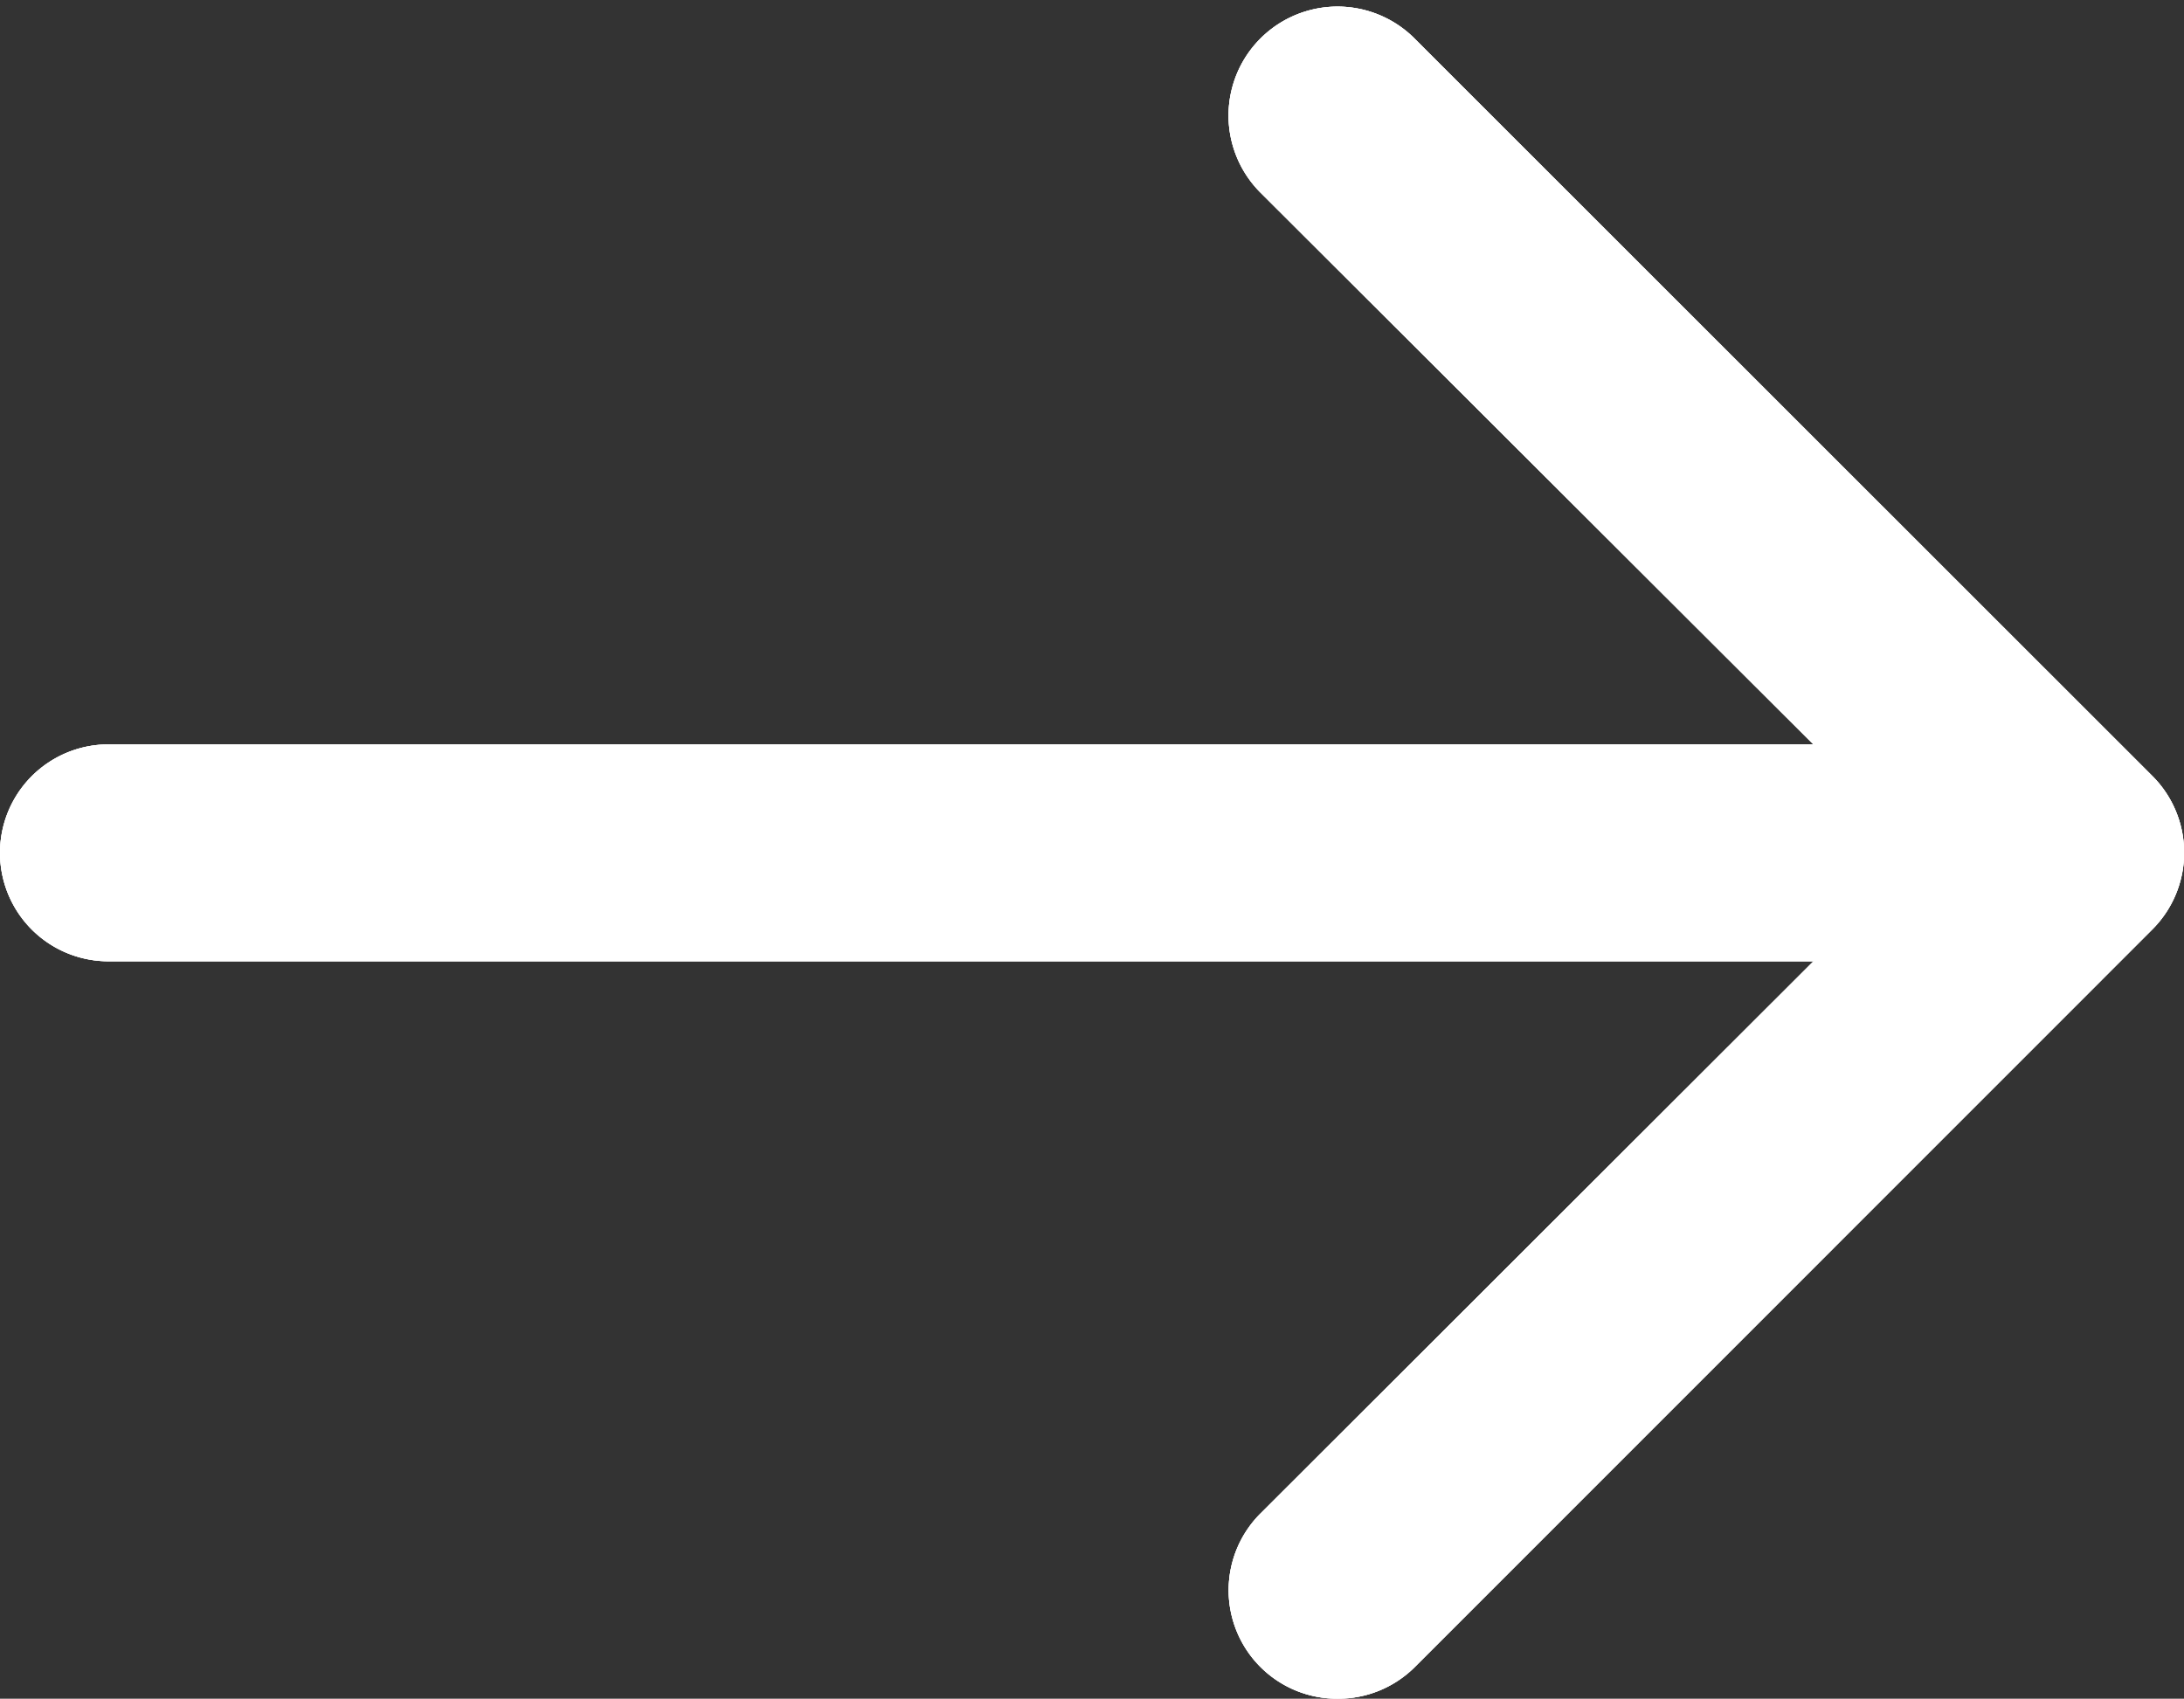
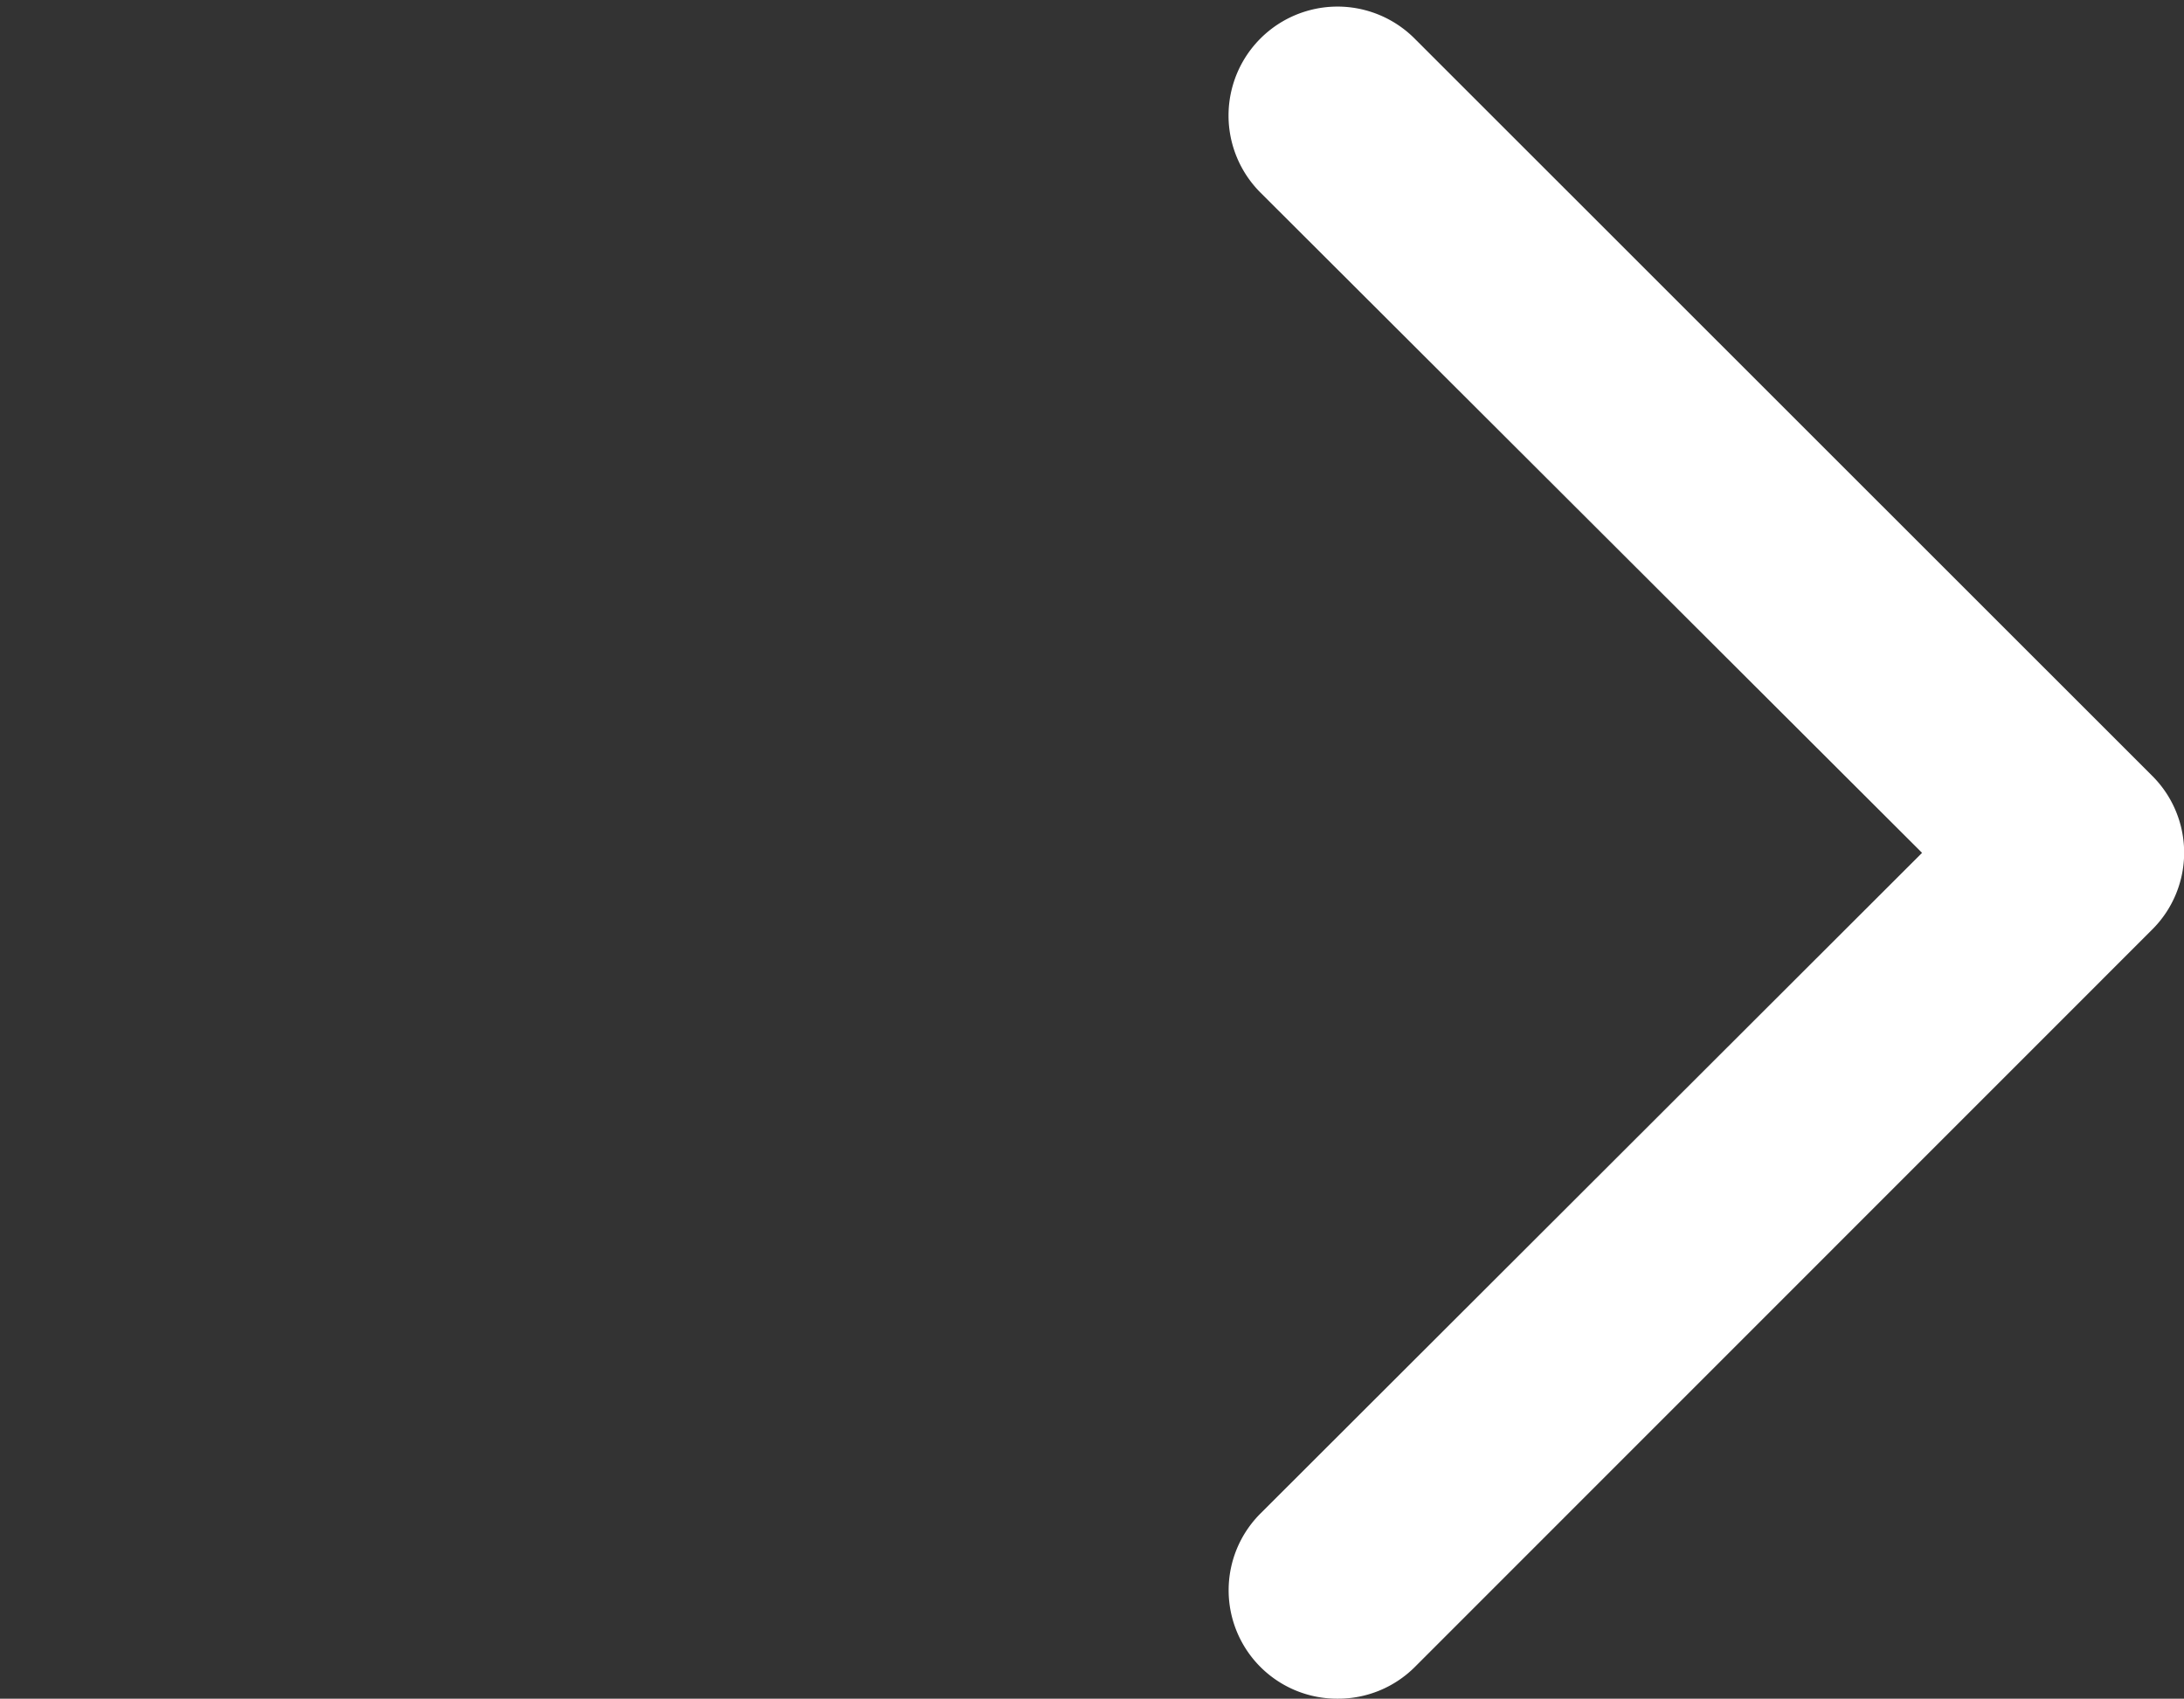
<svg xmlns="http://www.w3.org/2000/svg" width="41.203" height="32.05" viewBox="0 0 41.203 32.05">
  <rect x="0" y="0" width="41.203" height="32.05" fill="#333333" stroke="none" />
  <g id="Group_1354" data-name="Group 1354" transform="translate(-246.196 -12458.091)">
    <g id="Layer_2" data-name="Layer 2" transform="translate(246.696 12458.716)">
      <path id="Path_8947" data-name="Path 8947" d="M4.549,36.921a1.546,1.546,0,0,0,1.1-.448L19.56,22.559a1.546,1.546,0,0,0,0-2.2L5.647,6.451a1.552,1.552,0,0,0-2.2,2.2L16.283,21.462,3.451,34.277a1.546,1.546,0,0,0,1.1,2.644Z" transform="translate(20.186 -5.996)" fill="#fff" stroke="#fff" stroke-width="1" />
-       <path id="Path_8948" data-name="Path 8948" d="M4.546,18.092h37.1a1.546,1.546,0,0,0,0-3.092H4.546a1.546,1.546,0,1,0,0,3.092Z" transform="translate(-3 -1.08)" fill="#fff" stroke="#fff" stroke-width="1" />
    </g>
    <g id="Layer_2-2" data-name="Layer 2" transform="translate(246.696 12458.716)">
-       <path id="Path_8947-2" data-name="Path 8947" d="M4.549,36.921a1.546,1.546,0,0,0,1.1-.448L19.56,22.559a1.546,1.546,0,0,0,0-2.2L5.647,6.451a1.552,1.552,0,0,0-2.2,2.2L16.283,21.462,3.451,34.277a1.546,1.546,0,0,0,1.1,2.644Z" transform="translate(20.186 -5.996)" fill="#fff" stroke="#fff" stroke-width="1" />
-       <path id="Path_8948-2" data-name="Path 8948" d="M4.546,18.092h37.1a1.546,1.546,0,0,0,0-3.092H4.546a1.546,1.546,0,1,0,0,3.092Z" transform="translate(-3 -1.08)" fill="#fff" stroke="#fff" stroke-width="1" />
-     </g>
+       </g>
    <g id="Layer_2-3" data-name="Layer 2" transform="translate(246.696 12458.716)">
-       <path id="Path_8947-3" data-name="Path 8947" d="M4.549,36.921a1.546,1.546,0,0,0,1.1-.448L19.56,22.559a1.546,1.546,0,0,0,0-2.2L5.647,6.451a1.552,1.552,0,0,0-2.2,2.2L16.283,21.462,3.451,34.277a1.546,1.546,0,0,0,1.1,2.644Z" transform="translate(20.186 -5.996)" fill="#fff" stroke="#fff" stroke-width="1" />
-       <path id="Path_8948-3" data-name="Path 8948" d="M4.546,18.092h37.1a1.546,1.546,0,0,0,0-3.092H4.546a1.546,1.546,0,1,0,0,3.092Z" transform="translate(-3 -1.08)" fill="#fff" stroke="#fff" stroke-width="1" />
-     </g>
+       </g>
  </g>
</svg>